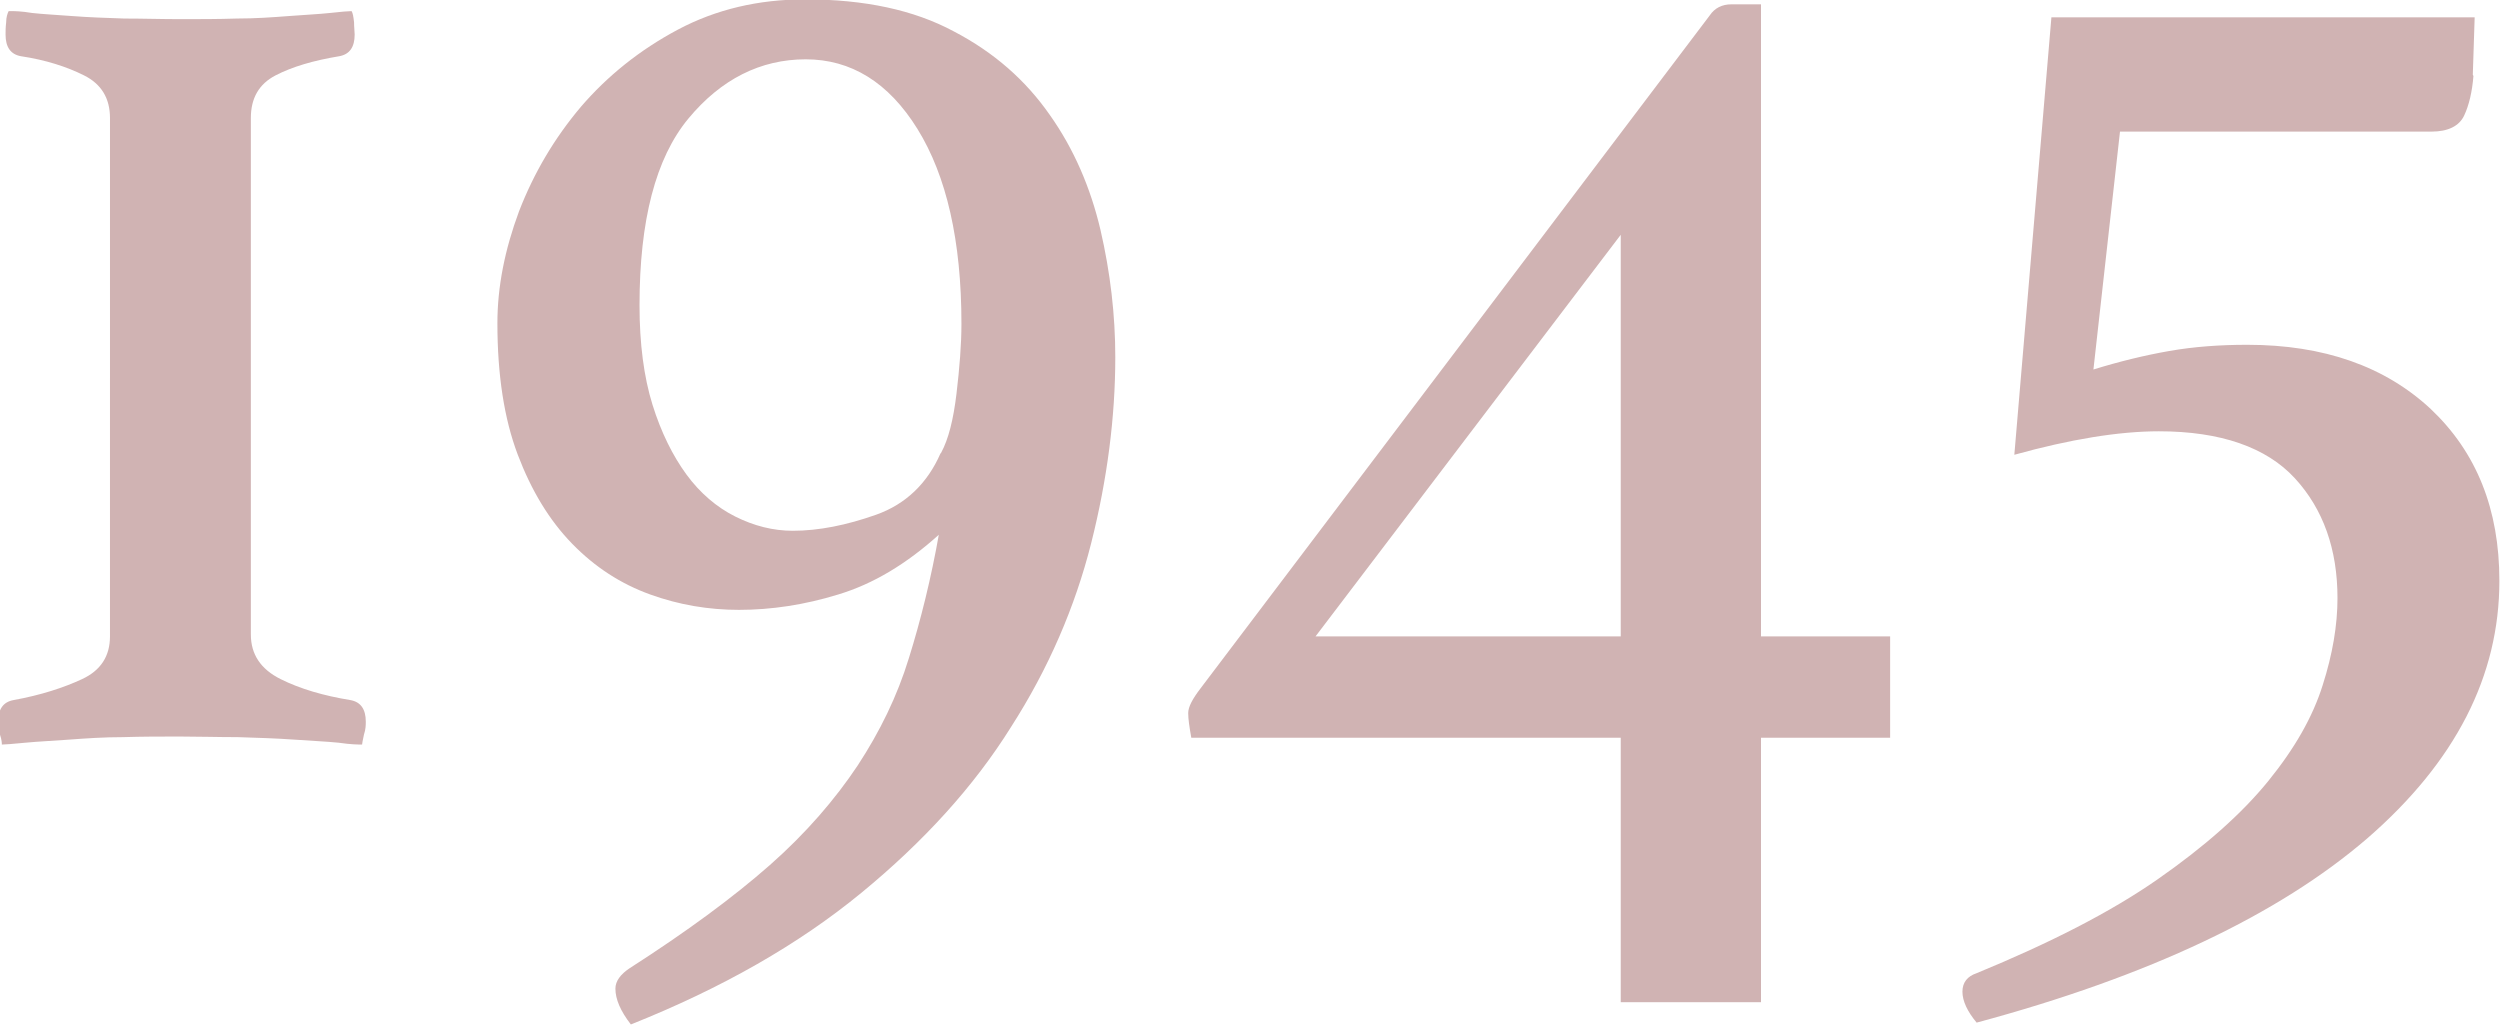
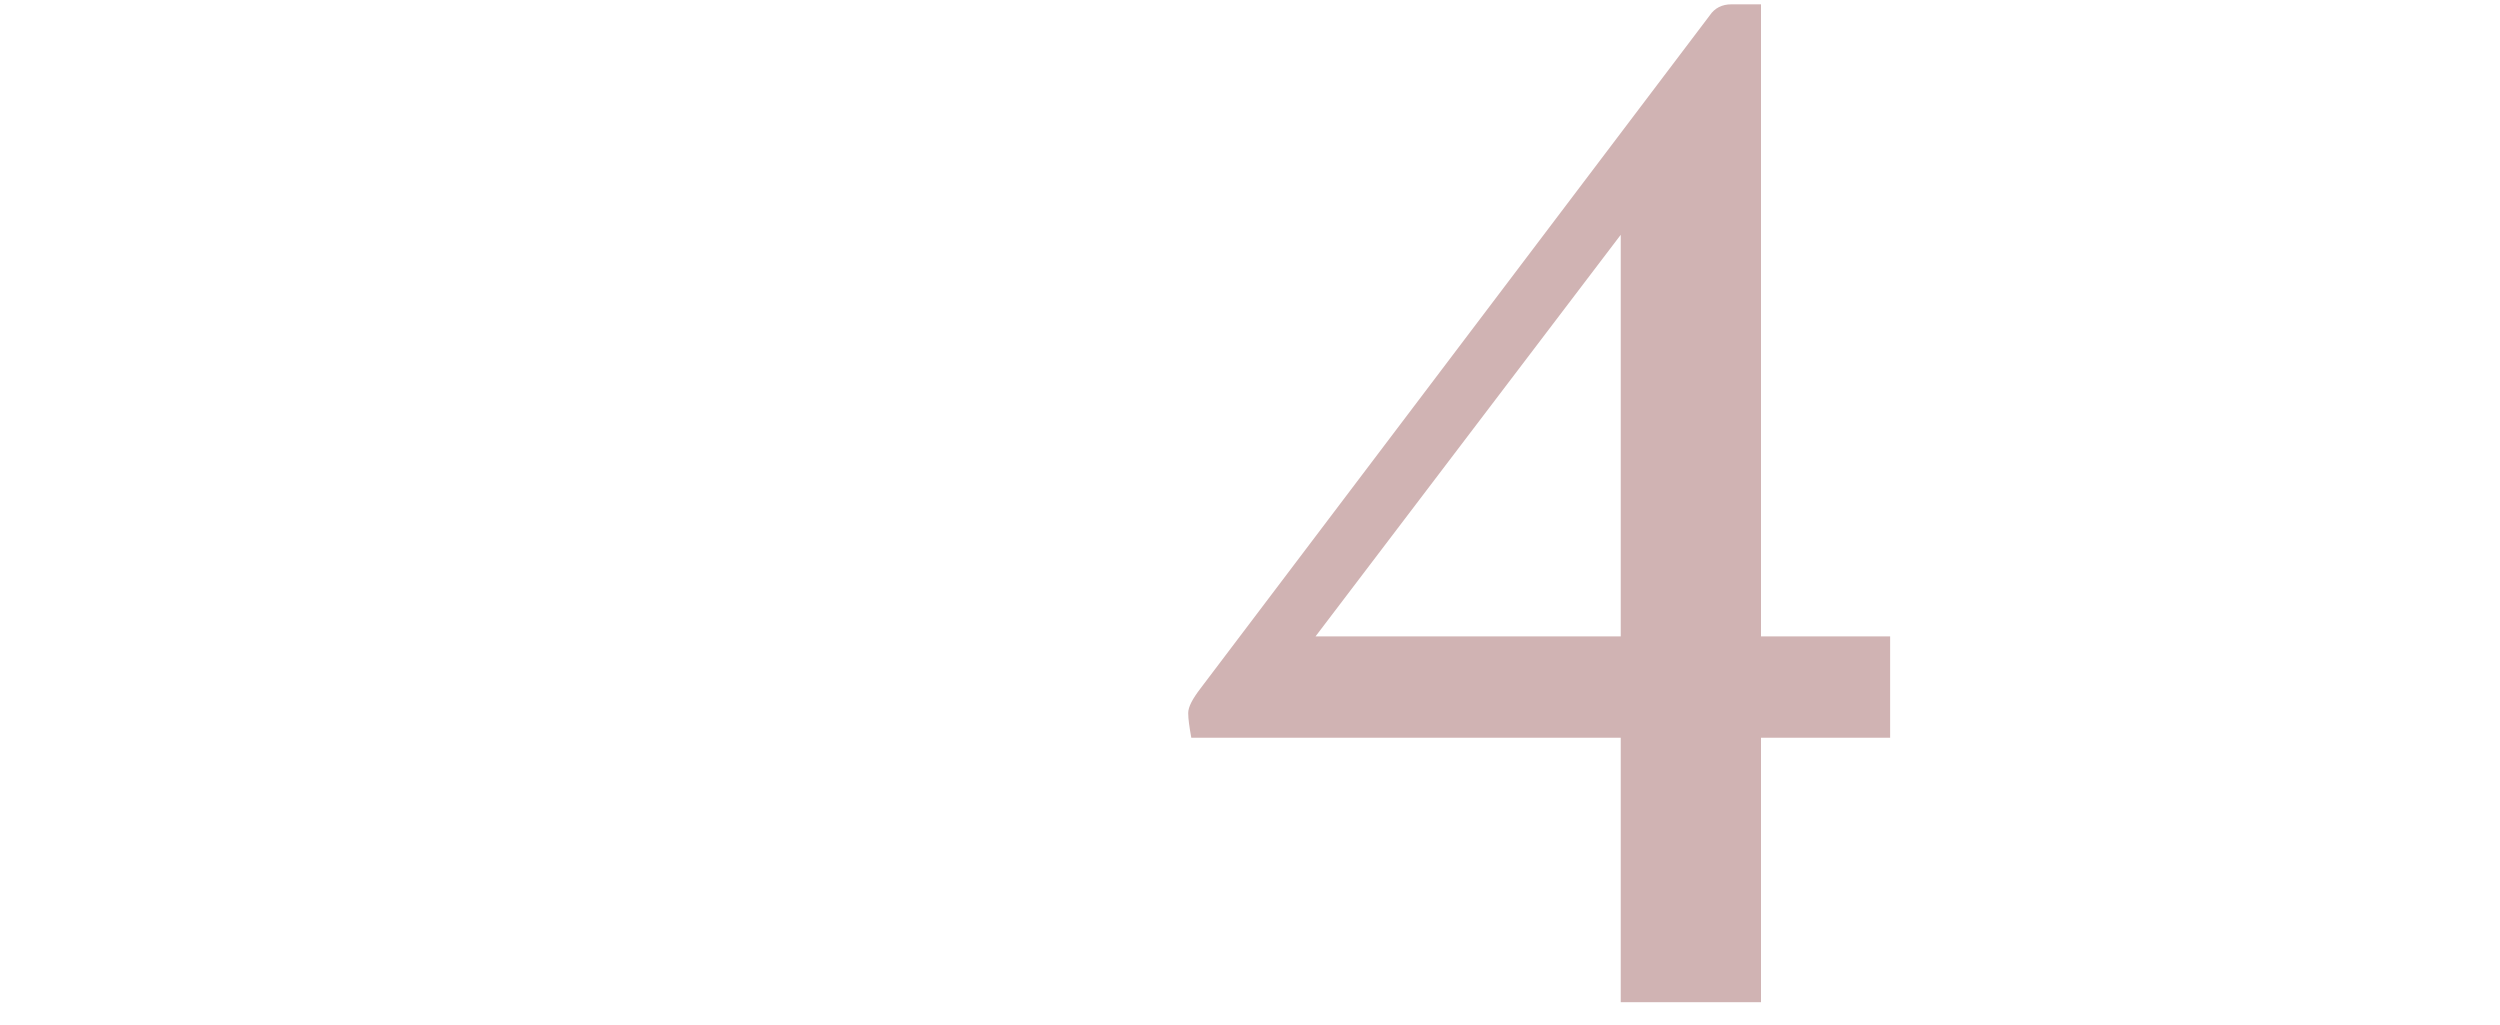
<svg xmlns="http://www.w3.org/2000/svg" width="40.46" height="16.59" viewBox="0 0 40.46 16.59">
  <defs>
    <style>.f{fill:#d0b3b3;}</style>
  </defs>
  <g id="a" />
  <g id="b">
    <g id="c">
      <g id="d">
        <g id="e">
          <g>
-             <path class="f" d="M.18,.18c.05,0,.16,0,.34,.03,.18,.02,.39,.03,.65,.05,.26,.02,.54,.03,.84,.04,.3,0,.6,.01,.91,.01s.6,0,.91-.01c.3,0,.58-.02,.84-.04,.26-.02,.48-.03,.67-.05,.18-.02,.3-.03,.35-.03,.02,.03,.03,.09,.04,.18,0,.08,.01,.15,.01,.2,0,.2-.08,.32-.25,.35-.42,.07-.76,.17-1.03,.31-.27,.14-.4,.37-.4,.69V10.27c0,.32,.16,.56,.48,.72s.7,.27,1.13,.34c.17,.03,.25,.15,.25,.35,0,.05,0,.12-.03,.21-.02,.09-.03,.15-.03,.16-.05,0-.18,0-.38-.03-.2-.02-.44-.03-.72-.05-.28-.02-.58-.03-.91-.04-.33,0-.64-.01-.94-.01s-.61,0-.92,.01c-.31,0-.6,.02-.87,.04-.27,.02-.5,.03-.71,.05s-.33,.03-.38,.03c0-.02,0-.07-.03-.16-.02-.09-.03-.16-.03-.21,0-.2,.08-.32,.25-.35,.44-.08,.81-.2,1.11-.34,.3-.14,.45-.37,.45-.69V1.91c0-.32-.14-.55-.42-.69-.28-.14-.62-.25-1.02-.31-.17-.03-.25-.15-.25-.35,0-.05,0-.12,.01-.2,0-.08,.02-.14,.04-.18Z" />
-             <path class="f" d="M15.21,8.64c-.54,.49-1.08,.81-1.64,.98-.55,.17-1.09,.25-1.61,.25-.49,0-.97-.08-1.44-.25-.47-.17-.89-.44-1.26-.82-.37-.38-.66-.86-.88-1.44s-.33-1.29-.33-2.13c0-.59,.12-1.19,.35-1.81,.24-.62,.57-1.18,1-1.69,.43-.5,.95-.92,1.57-1.25s1.31-.49,2.06-.49c.96,0,1.76,.17,2.41,.52,.65,.34,1.16,.79,1.55,1.35,.39,.55,.66,1.18,.82,1.86,.16,.69,.24,1.38,.24,2.06,0,.97-.13,1.98-.39,3.01-.26,1.03-.69,2.03-1.3,2.98-.6,.96-1.41,1.85-2.42,2.68-1.01,.83-2.25,1.54-3.73,2.13-.17-.22-.25-.41-.25-.58,0-.12,.08-.23,.23-.33,.92-.59,1.68-1.15,2.27-1.67s1.06-1.07,1.42-1.61c.36-.55,.64-1.12,.83-1.74,.19-.61,.36-1.29,.49-2.03Zm.02-1.31c.12-.22,.2-.54,.25-.96,.05-.42,.08-.8,.08-1.13,0-1.34-.24-2.39-.71-3.15-.47-.76-1.08-1.13-1.81-1.13s-1.37,.32-1.9,.96c-.53,.64-.79,1.65-.79,3.02,0,.62,.07,1.16,.21,1.61,.14,.45,.33,.83,.55,1.13s.49,.53,.79,.68c.3,.15,.61,.23,.93,.23,.42,0,.87-.09,1.35-.26s.83-.51,1.04-.99Z" />
            <path class="f" d="M30.59,10.3v1.64h-2.09v4.28h-2.27v-4.28h-6.95c-.03-.17-.05-.3-.05-.4s.07-.23,.2-.4L27.67,.25c.08-.12,.2-.18,.35-.18h.48V10.3h2.09Zm-4.36-6.5l-4.94,6.5h4.94V3.8Z" />
-             <path class="f" d="M40.03,1.23c-.02,.25-.07,.47-.15,.64s-.26,.26-.53,.26h-5.04l-.43,3.85c.42-.13,.83-.23,1.23-.3,.4-.07,.82-.1,1.26-.1,1.24,0,2.23,.35,2.97,1.04,.74,.7,1.11,1.62,1.11,2.78,0,1.54-.71,2.93-2.14,4.17-1.43,1.23-3.53,2.23-6.32,2.98-.15-.18-.23-.35-.23-.5s.08-.25,.23-.3c1.19-.49,2.17-.99,2.93-1.52s1.36-1.06,1.79-1.59c.43-.53,.72-1.04,.88-1.55,.16-.5,.24-.97,.24-1.41,0-.79-.23-1.44-.69-1.94s-1.2-.76-2.2-.76c-.65,0-1.44,.13-2.34,.38l.6-7.08h6.85l-.03,.93Z" />
          </g>
        </g>
      </g>
    </g>
  </g>
</svg>